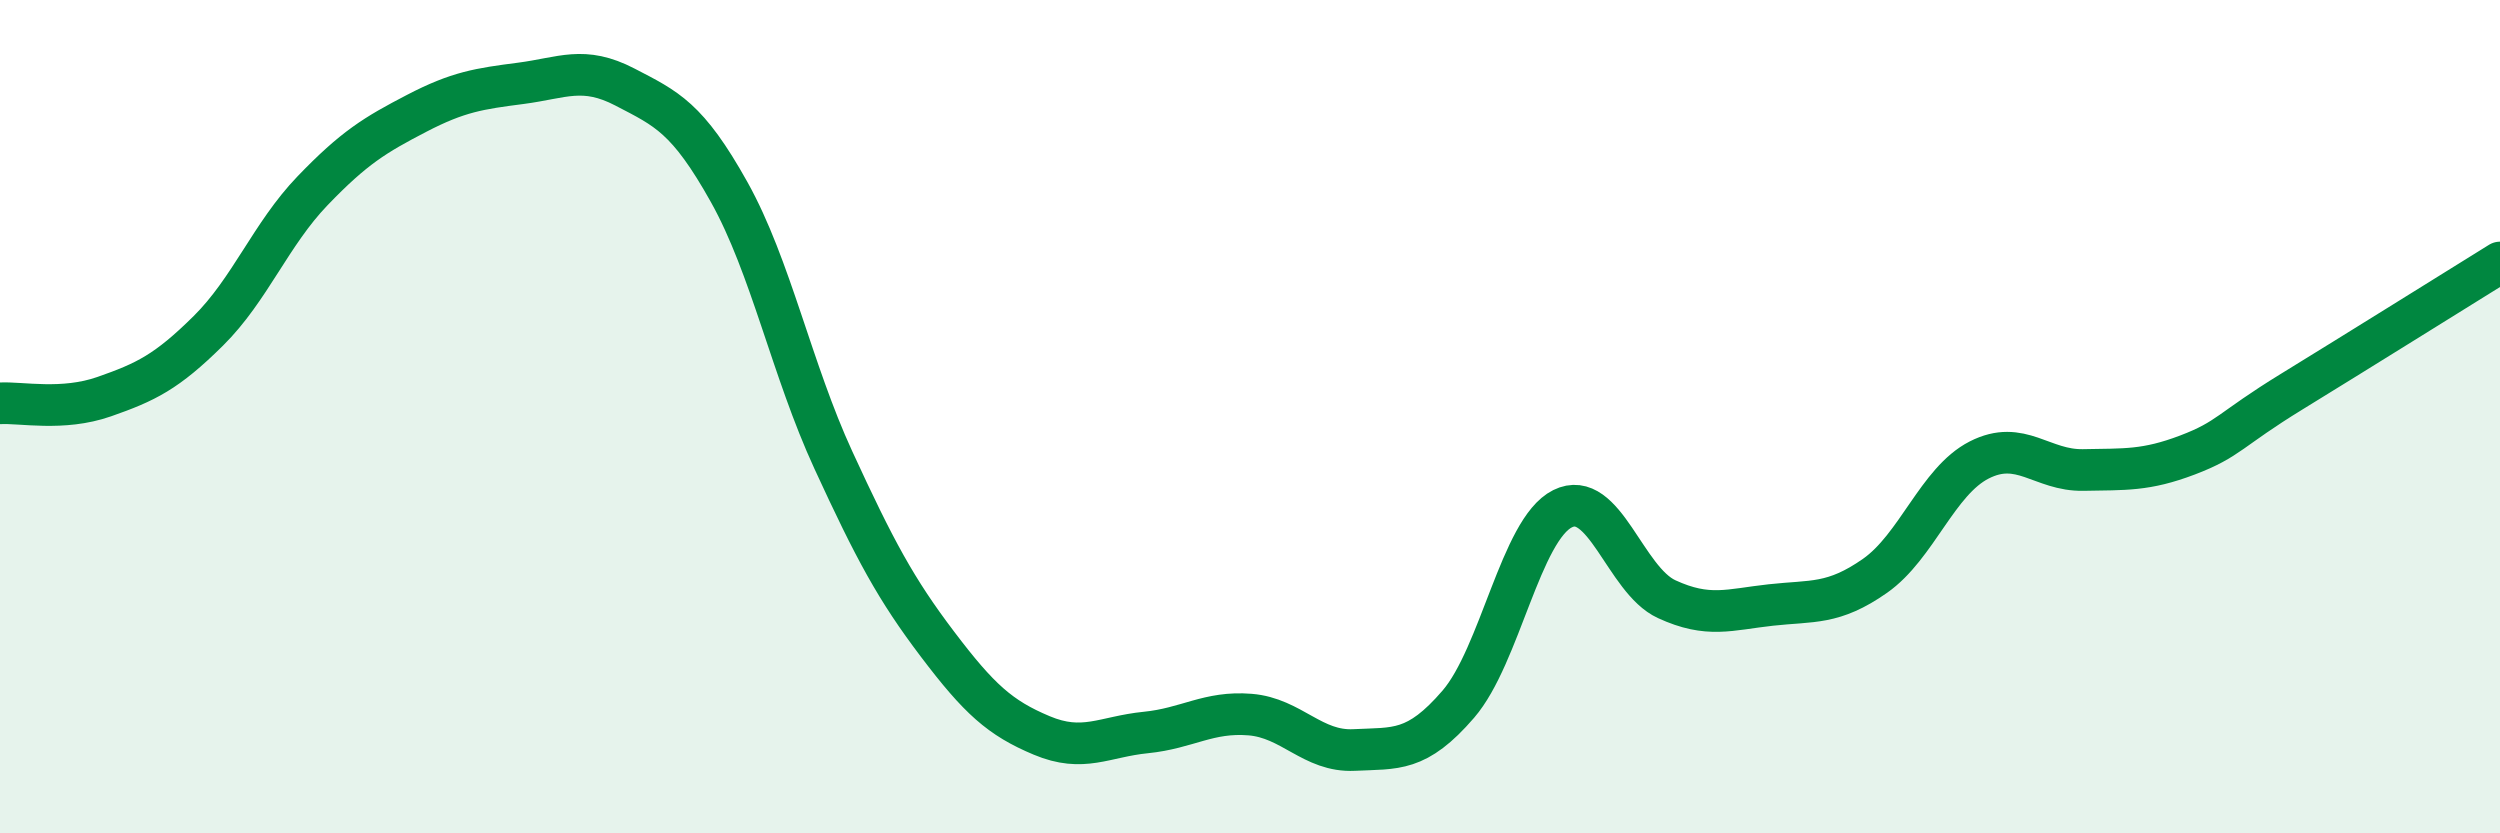
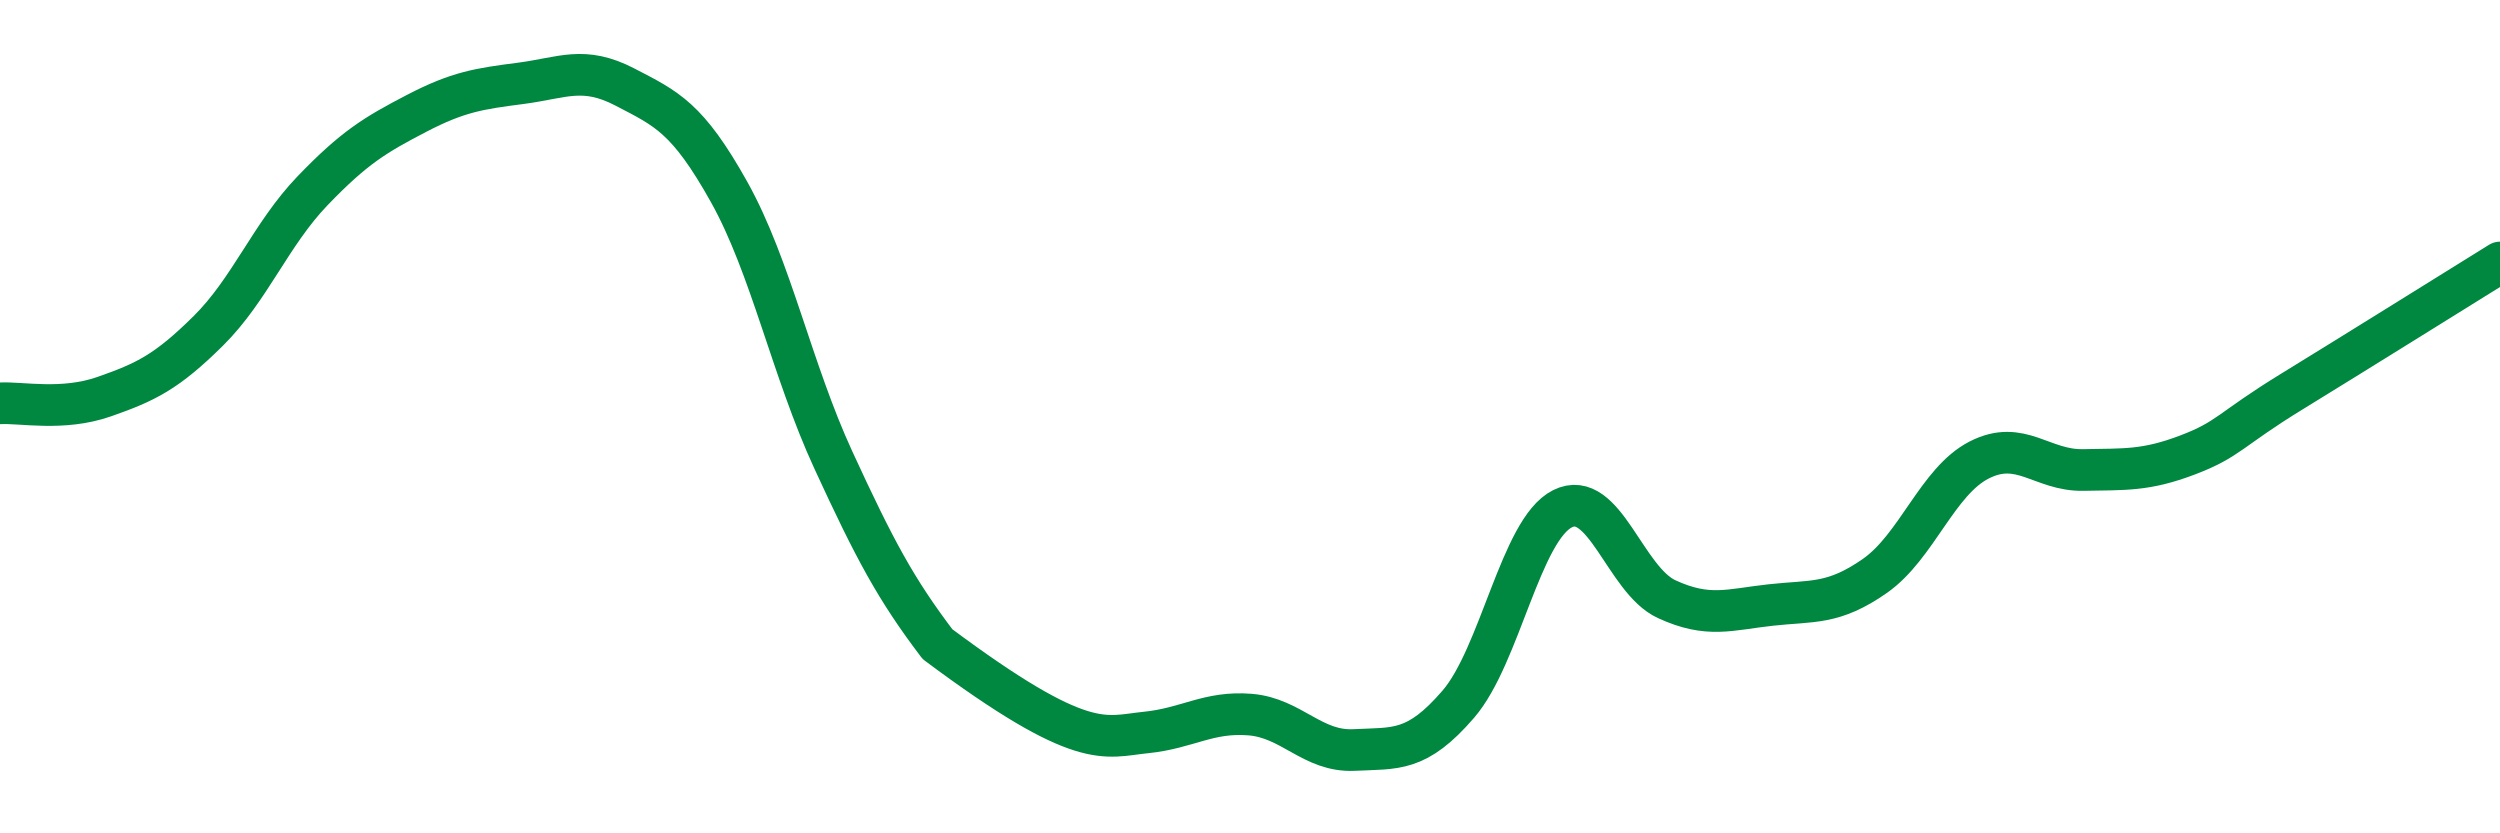
<svg xmlns="http://www.w3.org/2000/svg" width="60" height="20" viewBox="0 0 60 20">
-   <path d="M 0,9.68 C 0.5,9.65 1.5,9.87 2.5,9.52 C 3.5,9.17 4,8.93 5,7.94 C 6,6.95 6.5,5.62 7.5,4.58 C 8.5,3.54 9,3.24 10,2.72 C 11,2.2 11.5,2.13 12.5,2 C 13.5,1.87 14,1.57 15,2.09 C 16,2.61 16.5,2.82 17.5,4.61 C 18.5,6.4 19,8.87 20,11.04 C 21,13.21 21.5,14.14 22.5,15.46 C 23.5,16.78 24,17.23 25,17.65 C 26,18.07 26.5,17.68 27.5,17.58 C 28.5,17.48 29,17.07 30,17.15 C 31,17.23 31.5,18.05 32.5,18 C 33.5,17.95 34,18.06 35,16.9 C 36,15.74 36.5,12.71 37.5,12.21 C 38.5,11.71 39,13.92 40,14.38 C 41,14.84 41.5,14.63 42.5,14.52 C 43.5,14.41 44,14.52 45,13.82 C 46,13.12 46.5,11.55 47.5,11.04 C 48.5,10.53 49,11.3 50,11.28 C 51,11.26 51.5,11.3 52.5,10.92 C 53.5,10.54 53.5,10.32 55,9.4 C 56.5,8.48 59,6.92 60,6.3L60 20L0 20Z" fill="#008740" opacity="0.1" stroke-linecap="round" stroke-linejoin="round" />
-   <path d="M 0,9.68 C 0.5,9.65 1.5,9.87 2.5,9.52 C 3.5,9.17 4,8.93 5,7.94 C 6,6.95 6.5,5.62 7.5,4.58 C 8.5,3.54 9,3.24 10,2.72 C 11,2.2 11.5,2.13 12.5,2 C 13.5,1.87 14,1.57 15,2.09 C 16,2.61 16.5,2.82 17.5,4.61 C 18.5,6.4 19,8.87 20,11.04 C 21,13.21 21.5,14.14 22.5,15.46 C 23.5,16.78 24,17.23 25,17.65 C 26,18.07 26.5,17.68 27.5,17.58 C 28.5,17.48 29,17.07 30,17.15 C 31,17.23 31.5,18.05 32.5,18 C 33.5,17.95 34,18.06 35,16.9 C 36,15.74 36.5,12.71 37.5,12.21 C 38.5,11.71 39,13.92 40,14.38 C 41,14.84 41.5,14.63 42.5,14.52 C 43.5,14.41 44,14.52 45,13.82 C 46,13.12 46.5,11.55 47.5,11.04 C 48.5,10.53 49,11.3 50,11.28 C 51,11.26 51.5,11.3 52.5,10.92 C 53.5,10.54 53.5,10.32 55,9.4 C 56.5,8.48 59,6.92 60,6.3" stroke="#008740" stroke-width="1" fill="none" stroke-linecap="round" stroke-linejoin="round" />
+   <path d="M 0,9.68 C 0.5,9.65 1.5,9.87 2.5,9.52 C 3.5,9.17 4,8.93 5,7.94 C 6,6.95 6.5,5.62 7.5,4.58 C 8.5,3.54 9,3.24 10,2.72 C 11,2.2 11.5,2.13 12.5,2 C 13.5,1.87 14,1.57 15,2.09 C 16,2.61 16.5,2.82 17.5,4.61 C 18.5,6.4 19,8.87 20,11.04 C 21,13.21 21.5,14.14 22.5,15.46 C 26,18.07 26.5,17.68 27.5,17.58 C 28.5,17.48 29,17.07 30,17.15 C 31,17.23 31.5,18.05 32.5,18 C 33.5,17.95 34,18.06 35,16.9 C 36,15.74 36.5,12.71 37.5,12.21 C 38.5,11.71 39,13.92 40,14.38 C 41,14.84 41.5,14.63 42.5,14.52 C 43.5,14.41 44,14.52 45,13.82 C 46,13.12 46.5,11.55 47.5,11.04 C 48.5,10.53 49,11.3 50,11.28 C 51,11.26 51.5,11.3 52.5,10.92 C 53.5,10.54 53.5,10.32 55,9.4 C 56.5,8.48 59,6.92 60,6.3" stroke="#008740" stroke-width="1" fill="none" stroke-linecap="round" stroke-linejoin="round" />
</svg>